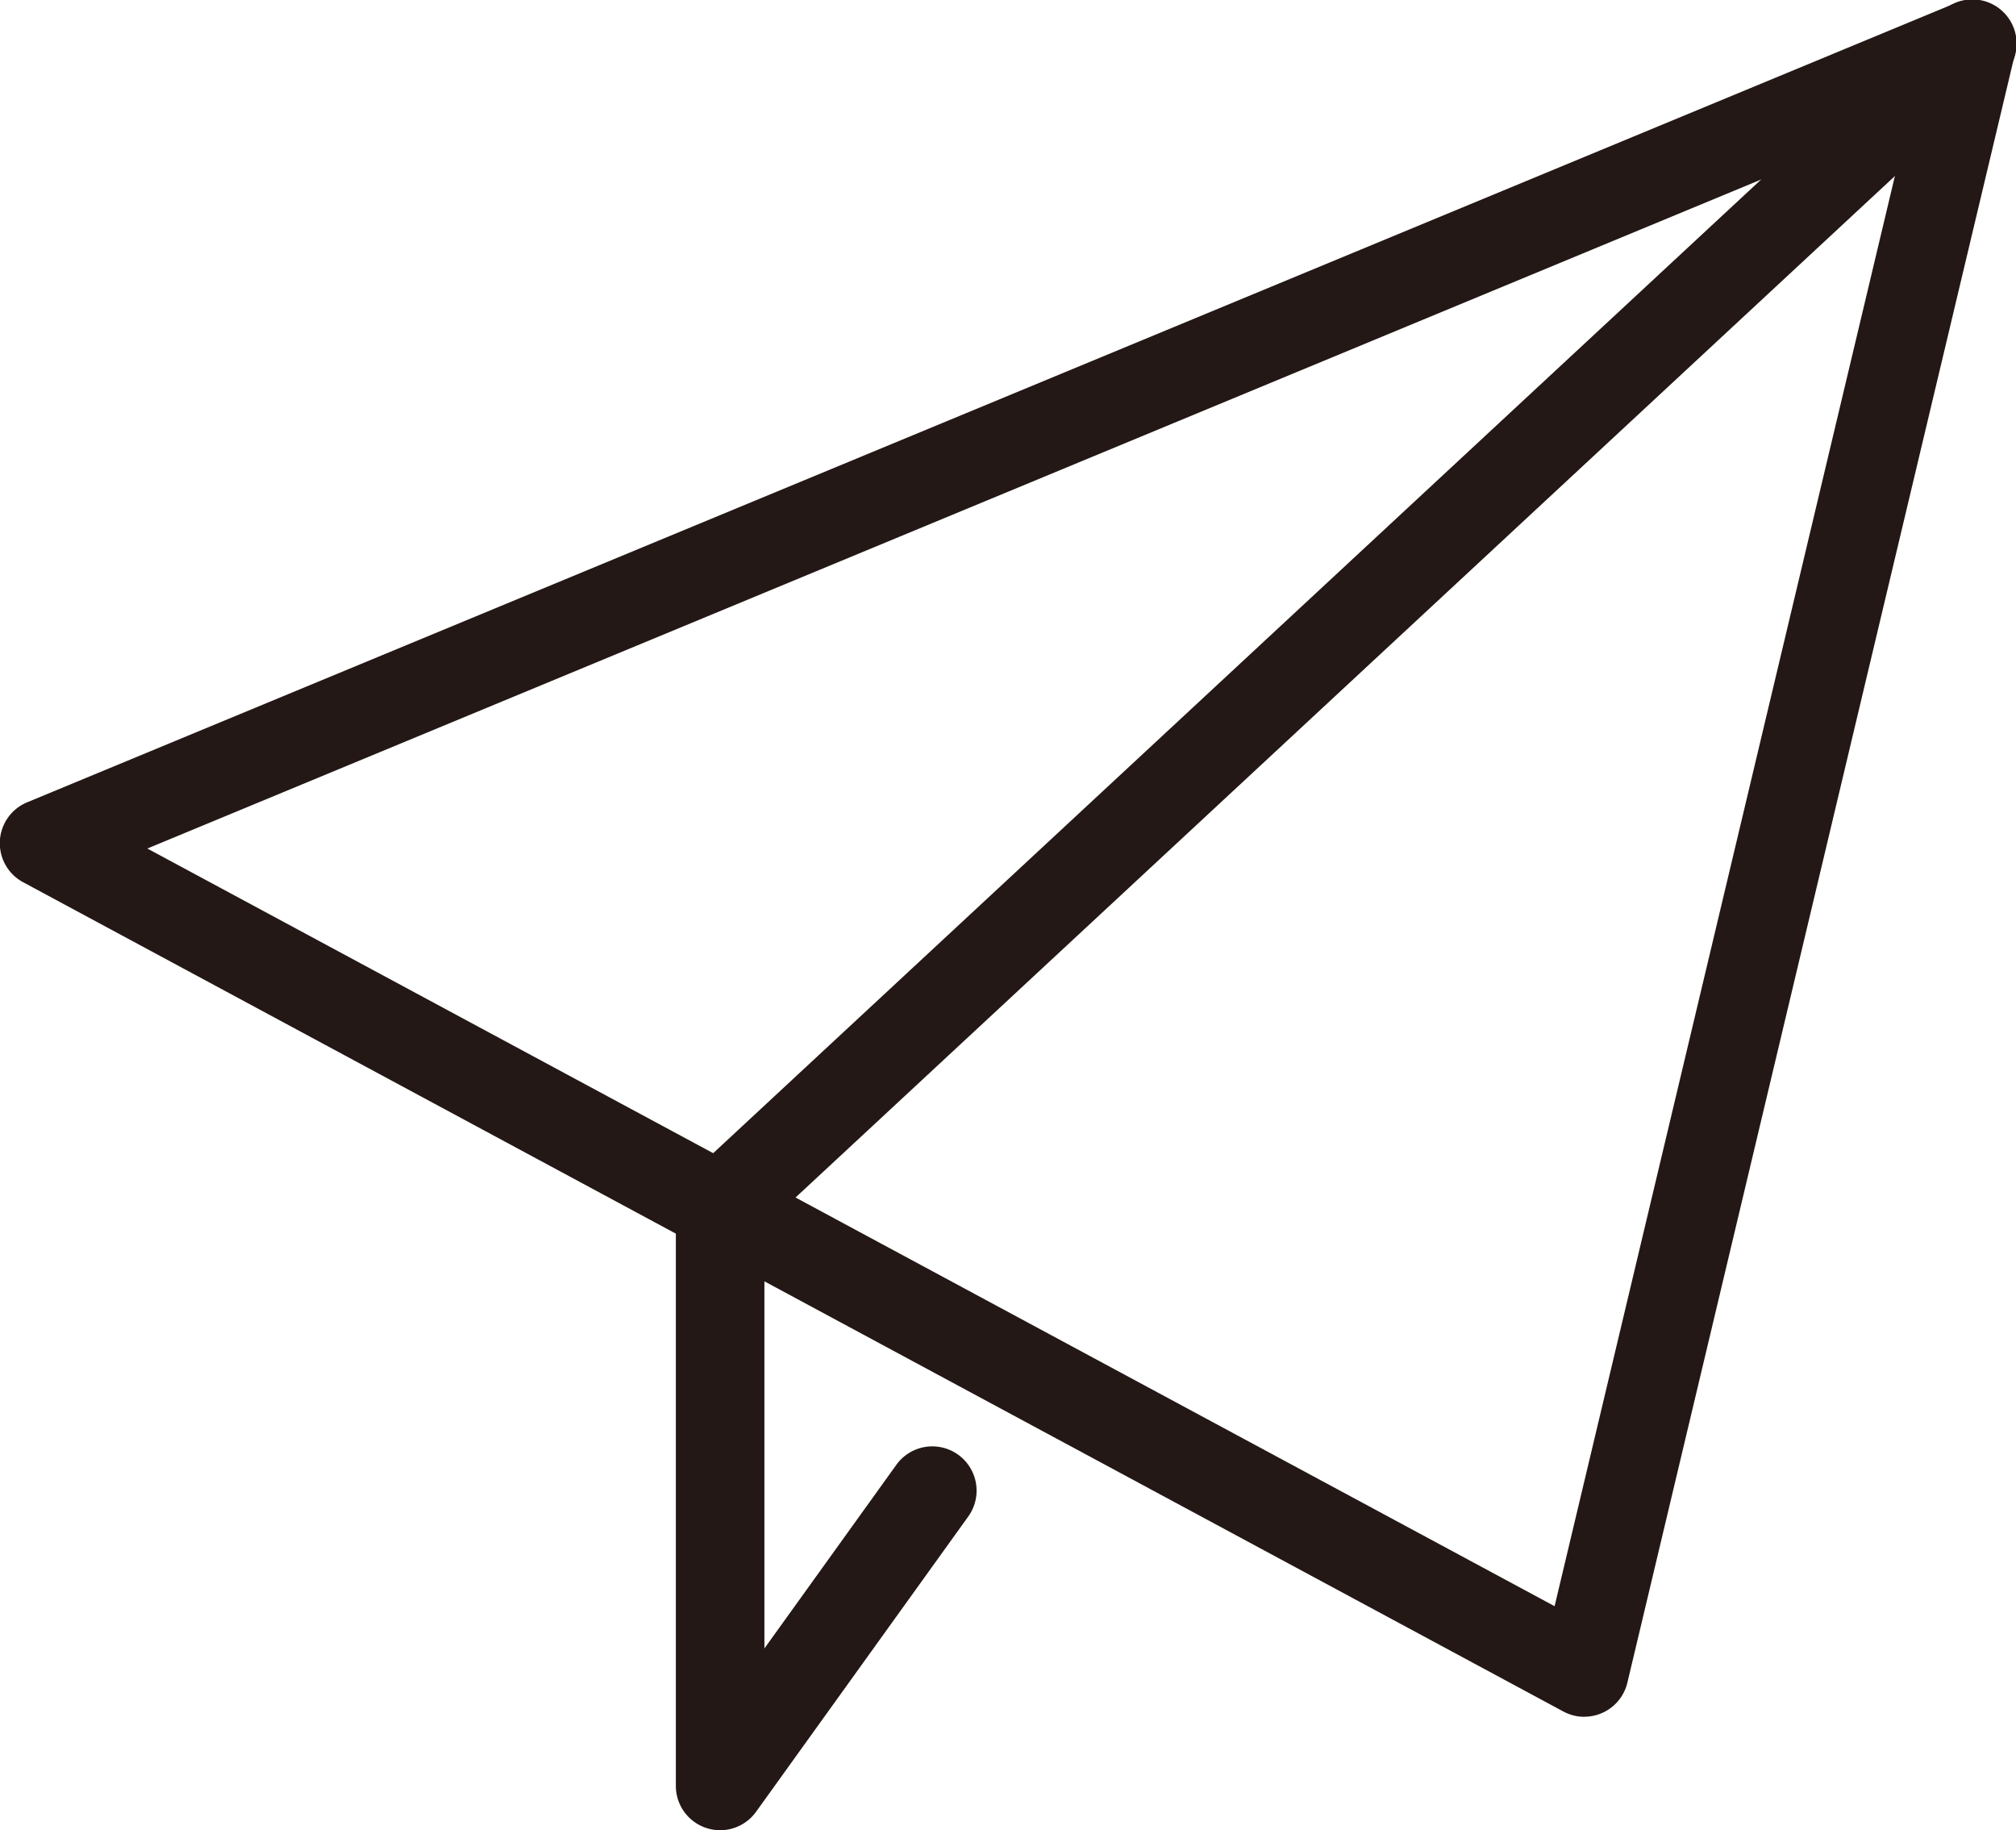
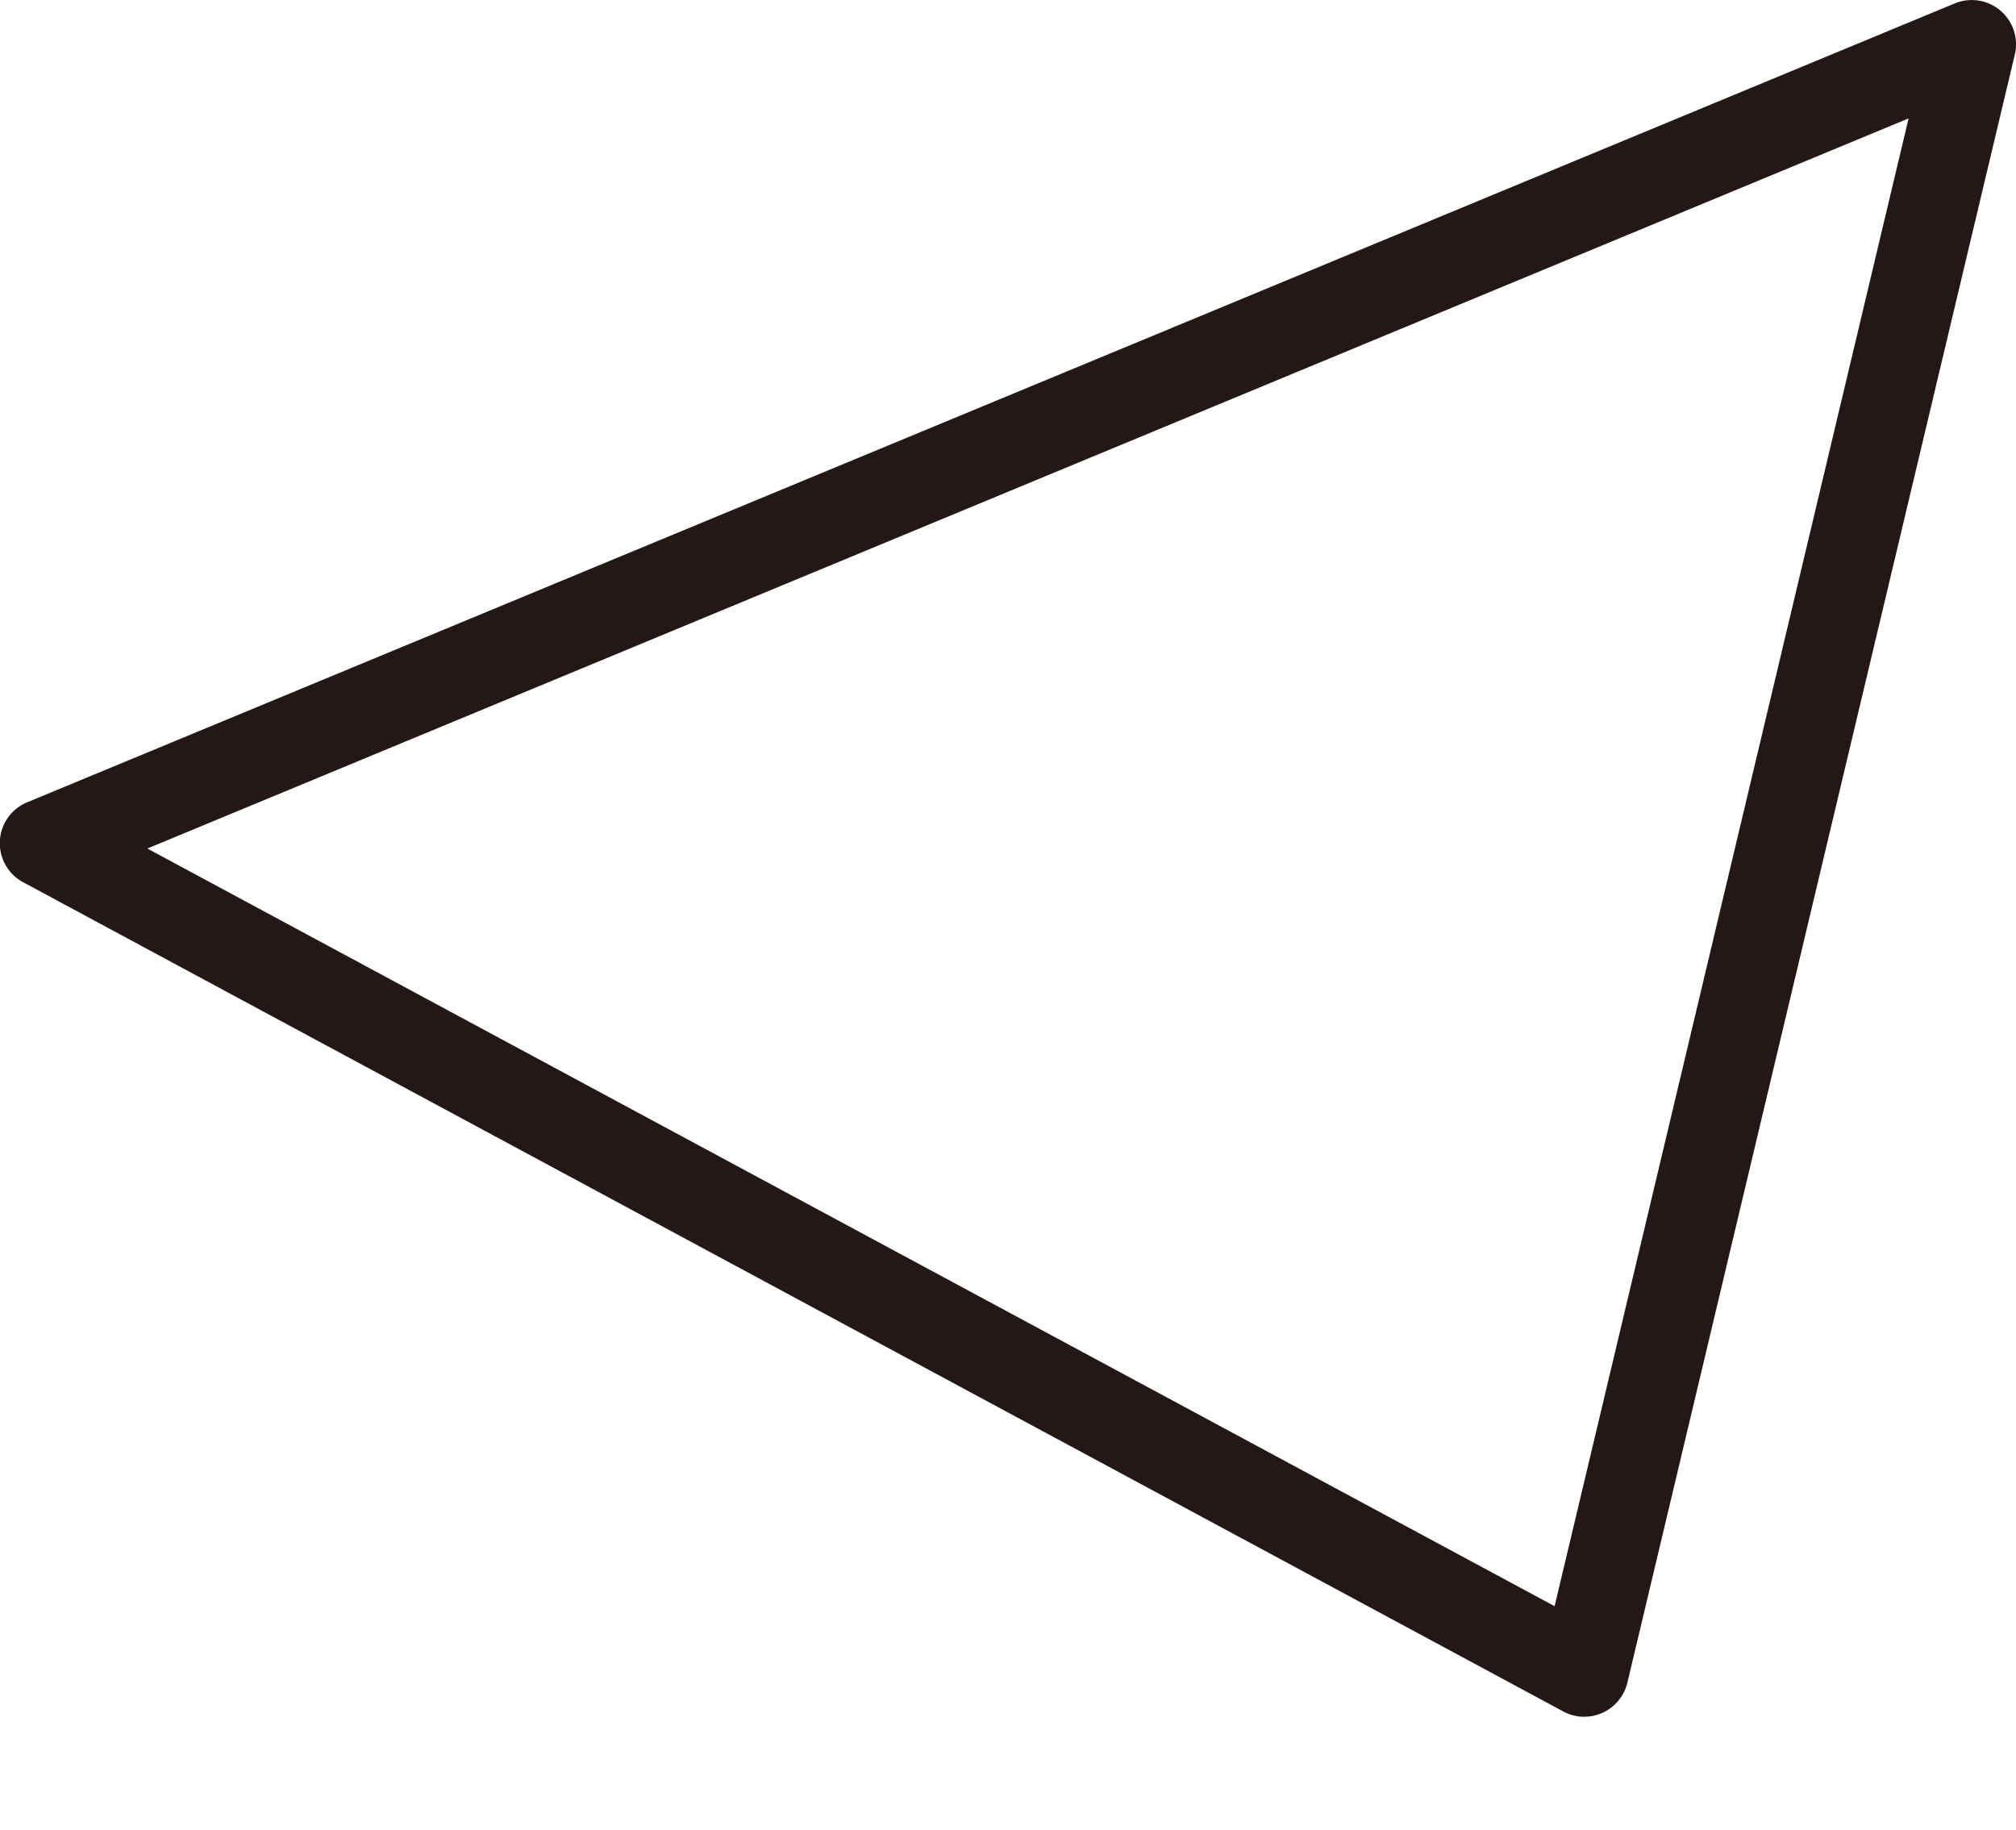
<svg xmlns="http://www.w3.org/2000/svg" id="icon-09" width="52.881" height="48" viewBox="0 0 52.881 48">
  <defs>
    <clipPath id="clip-path">
      <rect id="長方形_1634" data-name="長方形 1634" width="52.881" height="48" fill="none" />
    </clipPath>
  </defs>
  <g id="グループ_2207" data-name="グループ 2207" clip-path="url(#clip-path)">
    <path id="パス_9905" data-name="パス 9905" d="M41.558,45.027a1.161,1.161,0,0,1-.55-.139L.611,23.141a1.161,1.161,0,0,1,.106-2.1L51.276.09A1.162,1.162,0,0,1,52.85,1.432l-10.163,42.7a1.162,1.162,0,0,1-1.13.893M3.865,22.255,40.778,42.126l9.286-39.02Z" transform="translate(0 -0.001)" fill="#231815" />
-     <path id="パス_9906" data-name="パス 9906" d="M101.732,32.822a1.161,1.161,0,0,1-.791-2.012L133.772.311a1.161,1.161,0,1,1,1.581,1.7l-32.831,30.5a1.158,1.158,0,0,1-.79.311" transform="translate(-82.843 0)" fill="#231815" />
-     <path id="パス_9907" data-name="パス 9907" d="M101.732,190.526a1.161,1.161,0,0,1-1.161-1.161V174.186a1.161,1.161,0,1,1,2.323,0v11.573l3.461-4.816a1.161,1.161,0,0,1,1.886,1.356l-5.566,7.744a1.163,1.163,0,0,1-.943.484" transform="translate(-82.843 -142.526)" fill="#231815" />
  </g>
</svg>